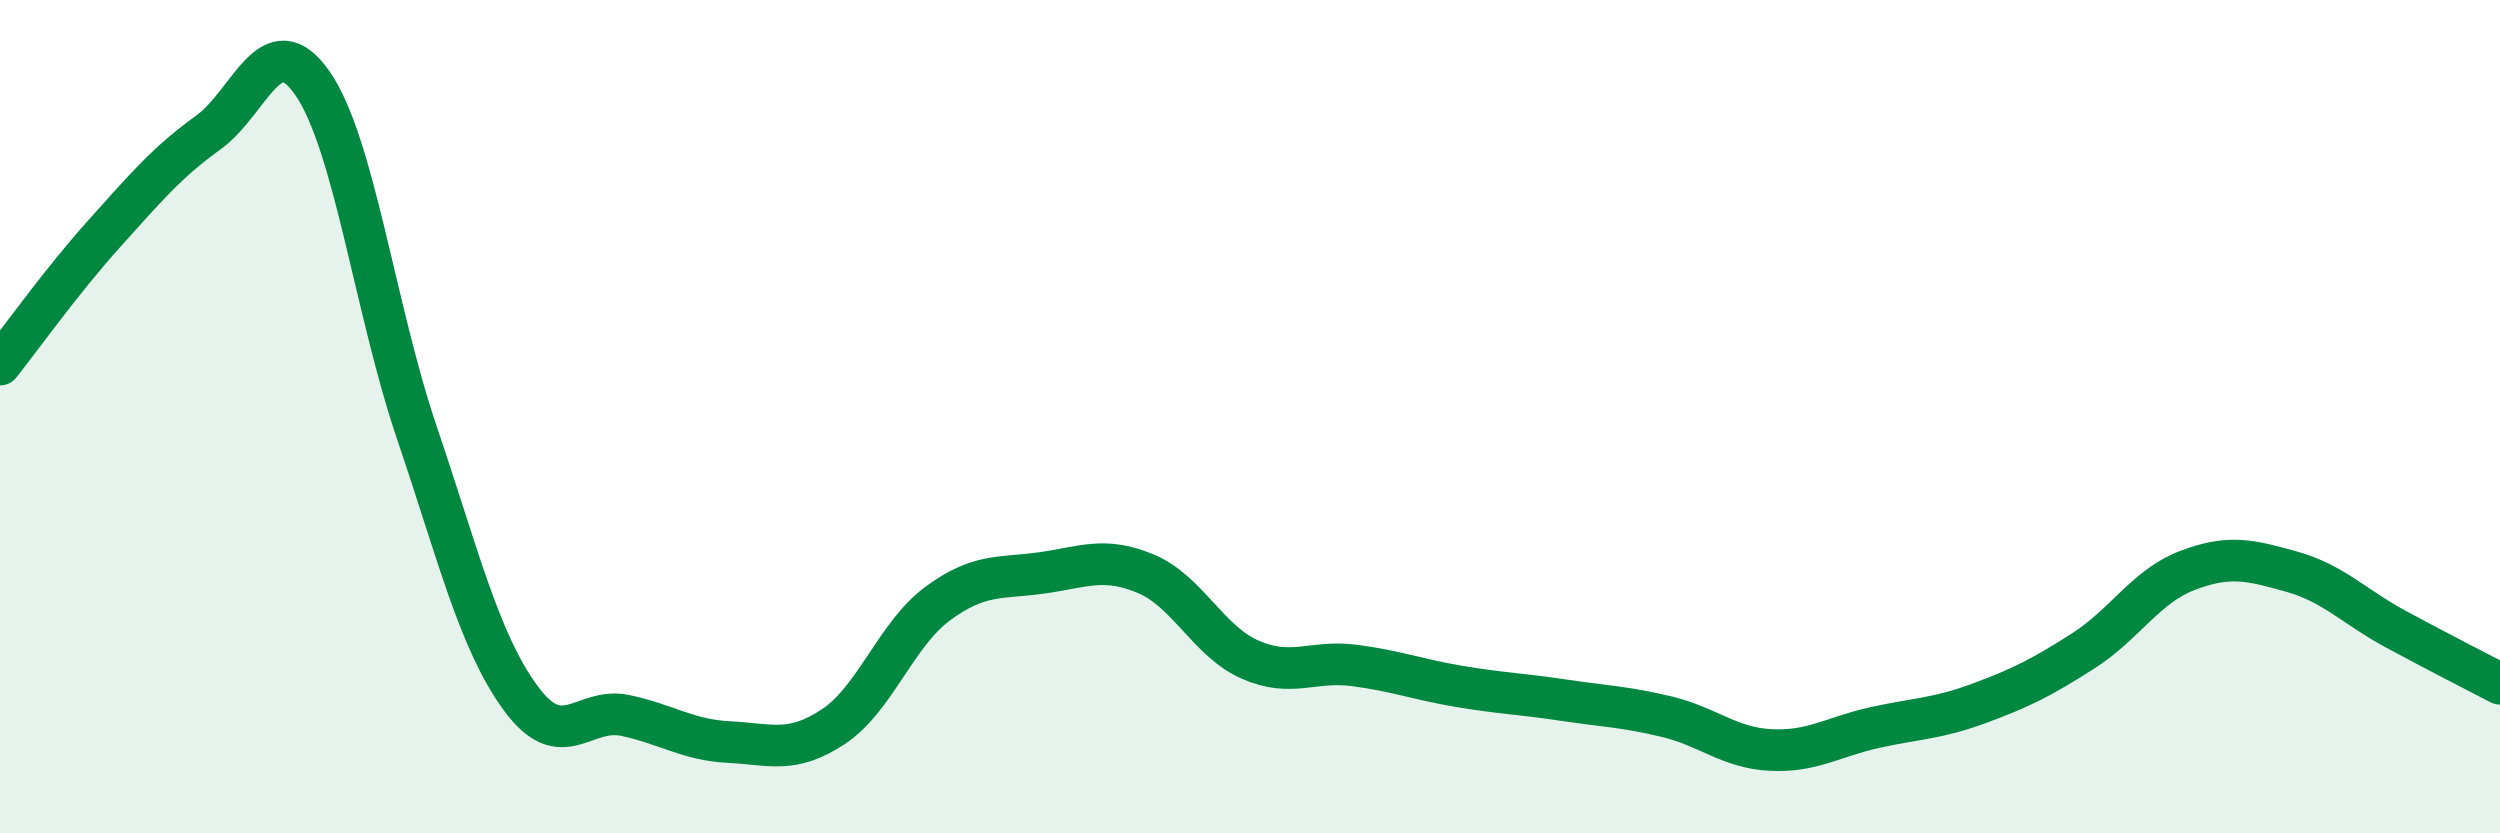
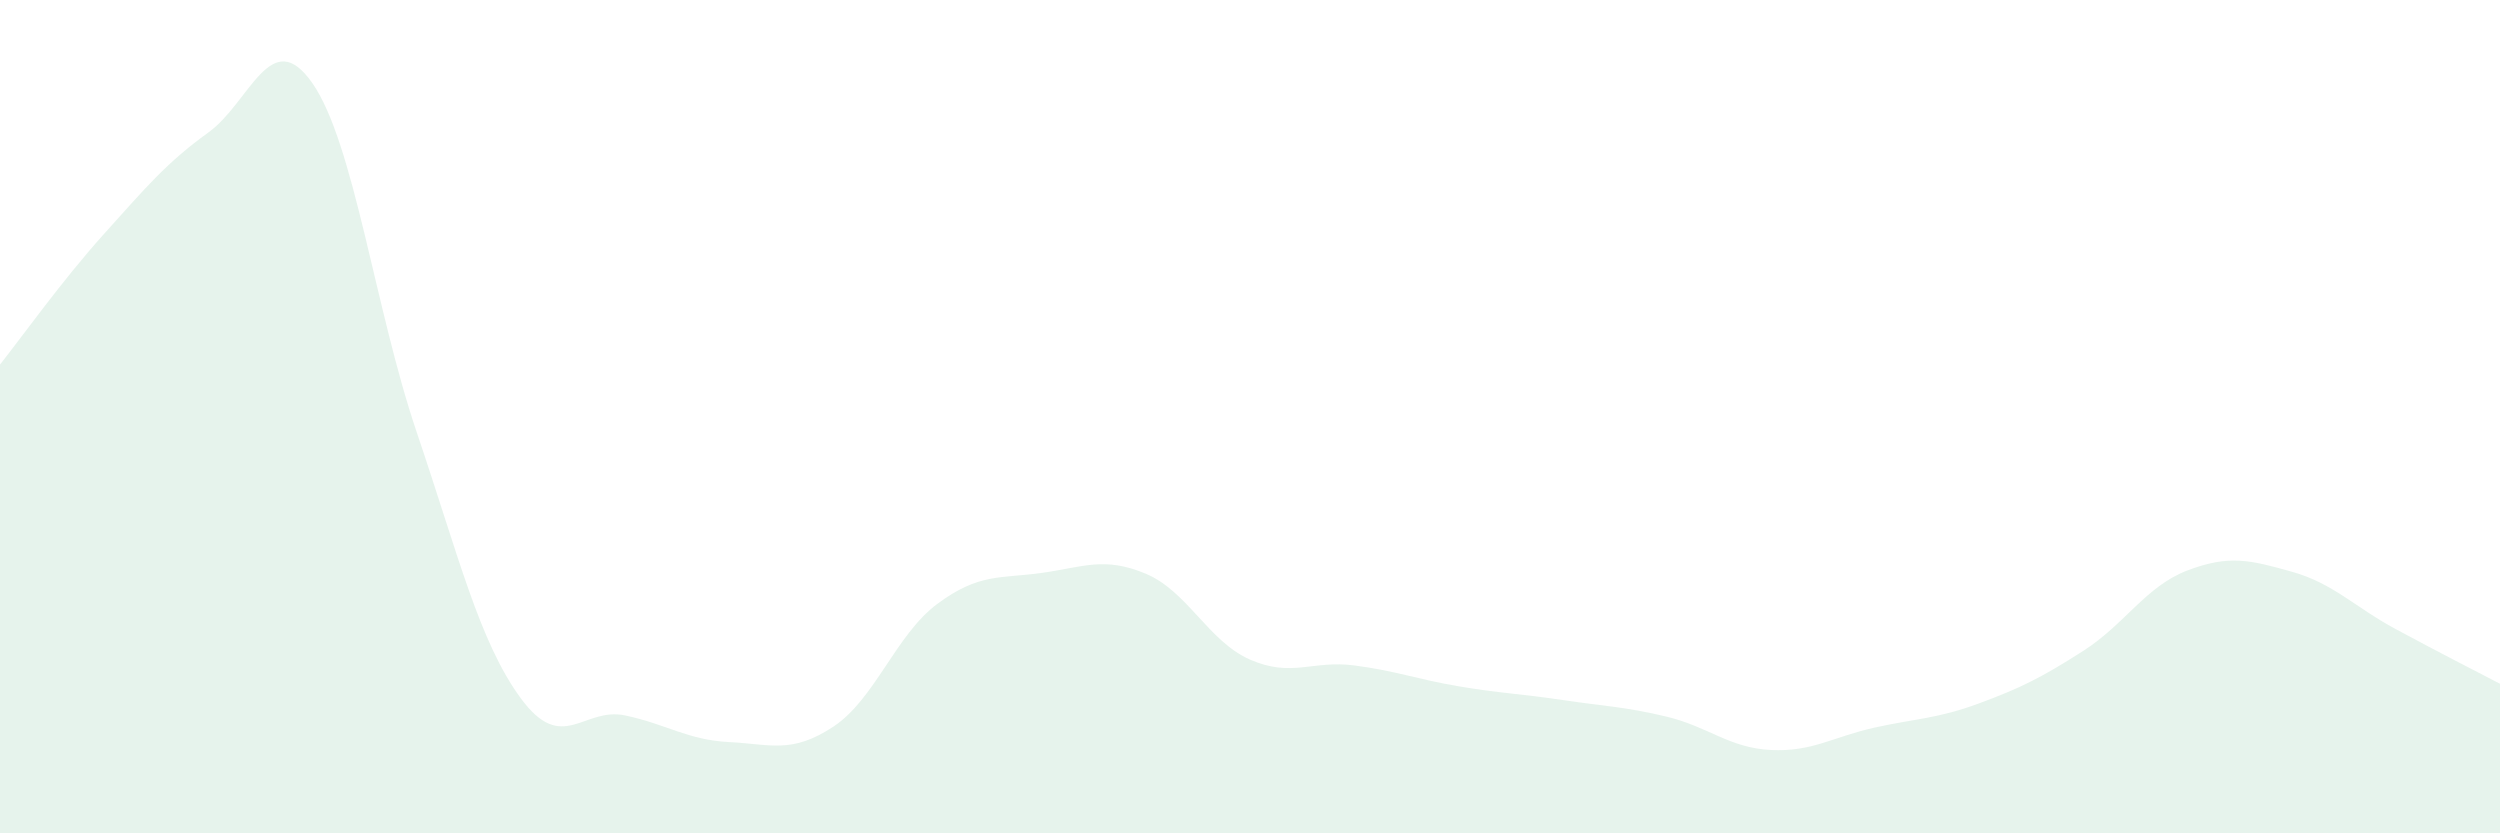
<svg xmlns="http://www.w3.org/2000/svg" width="60" height="20" viewBox="0 0 60 20">
  <path d="M 0,8.75 C 0.5,8.12 1.5,6.72 2.5,5.61 C 3.5,4.5 4,3.9 5,3.18 C 6,2.46 6.5,0.56 7.5,2 C 8.5,3.44 9,7.42 10,10.37 C 11,13.32 11.5,15.4 12.5,16.76 C 13.5,18.12 14,16.96 15,17.17 C 16,17.38 16.5,17.76 17.5,17.81 C 18.5,17.86 19,18.1 20,17.44 C 21,16.78 21.5,15.23 22.5,14.49 C 23.5,13.75 24,13.89 25,13.75 C 26,13.61 26.5,13.35 27.5,13.77 C 28.5,14.19 29,15.39 30,15.83 C 31,16.27 31.5,15.84 32.5,15.97 C 33.5,16.1 34,16.3 35,16.47 C 36,16.64 36.5,16.65 37.5,16.8 C 38.5,16.95 39,16.96 40,17.2 C 41,17.44 41.5,17.95 42.5,18 C 43.5,18.05 44,17.68 45,17.46 C 46,17.24 46.5,17.25 47.5,16.88 C 48.5,16.51 49,16.26 50,15.62 C 51,14.98 51.5,14.07 52.5,13.69 C 53.5,13.31 54,13.44 55,13.72 C 56,14 56.5,14.56 57.5,15.1 C 58.5,15.64 59.5,16.15 60,16.41L60 20L0 20Z" fill="#008740" opacity="0.1" stroke-linecap="round" stroke-linejoin="round" />
-   <path d="M 0,8.75 C 0.5,8.12 1.5,6.72 2.5,5.61 C 3.5,4.5 4,3.9 5,3.18 C 6,2.46 6.5,0.56 7.5,2 C 8.5,3.44 9,7.42 10,10.37 C 11,13.32 11.5,15.4 12.5,16.76 C 13.5,18.12 14,16.96 15,17.17 C 16,17.38 16.5,17.76 17.5,17.81 C 18.5,17.86 19,18.1 20,17.44 C 21,16.78 21.5,15.23 22.5,14.49 C 23.5,13.75 24,13.89 25,13.75 C 26,13.61 26.5,13.35 27.5,13.77 C 28.5,14.19 29,15.39 30,15.83 C 31,16.27 31.5,15.84 32.5,15.97 C 33.5,16.1 34,16.3 35,16.47 C 36,16.64 36.5,16.65 37.5,16.8 C 38.5,16.95 39,16.96 40,17.2 C 41,17.44 41.5,17.95 42.5,18 C 43.5,18.05 44,17.68 45,17.46 C 46,17.24 46.5,17.25 47.5,16.88 C 48.5,16.51 49,16.26 50,15.62 C 51,14.98 51.5,14.07 52.5,13.69 C 53.5,13.31 54,13.44 55,13.72 C 56,14 56.5,14.56 57.5,15.1 C 58.5,15.64 59.5,16.15 60,16.41" stroke="#008740" stroke-width="1" fill="none" stroke-linecap="round" stroke-linejoin="round" />
</svg>